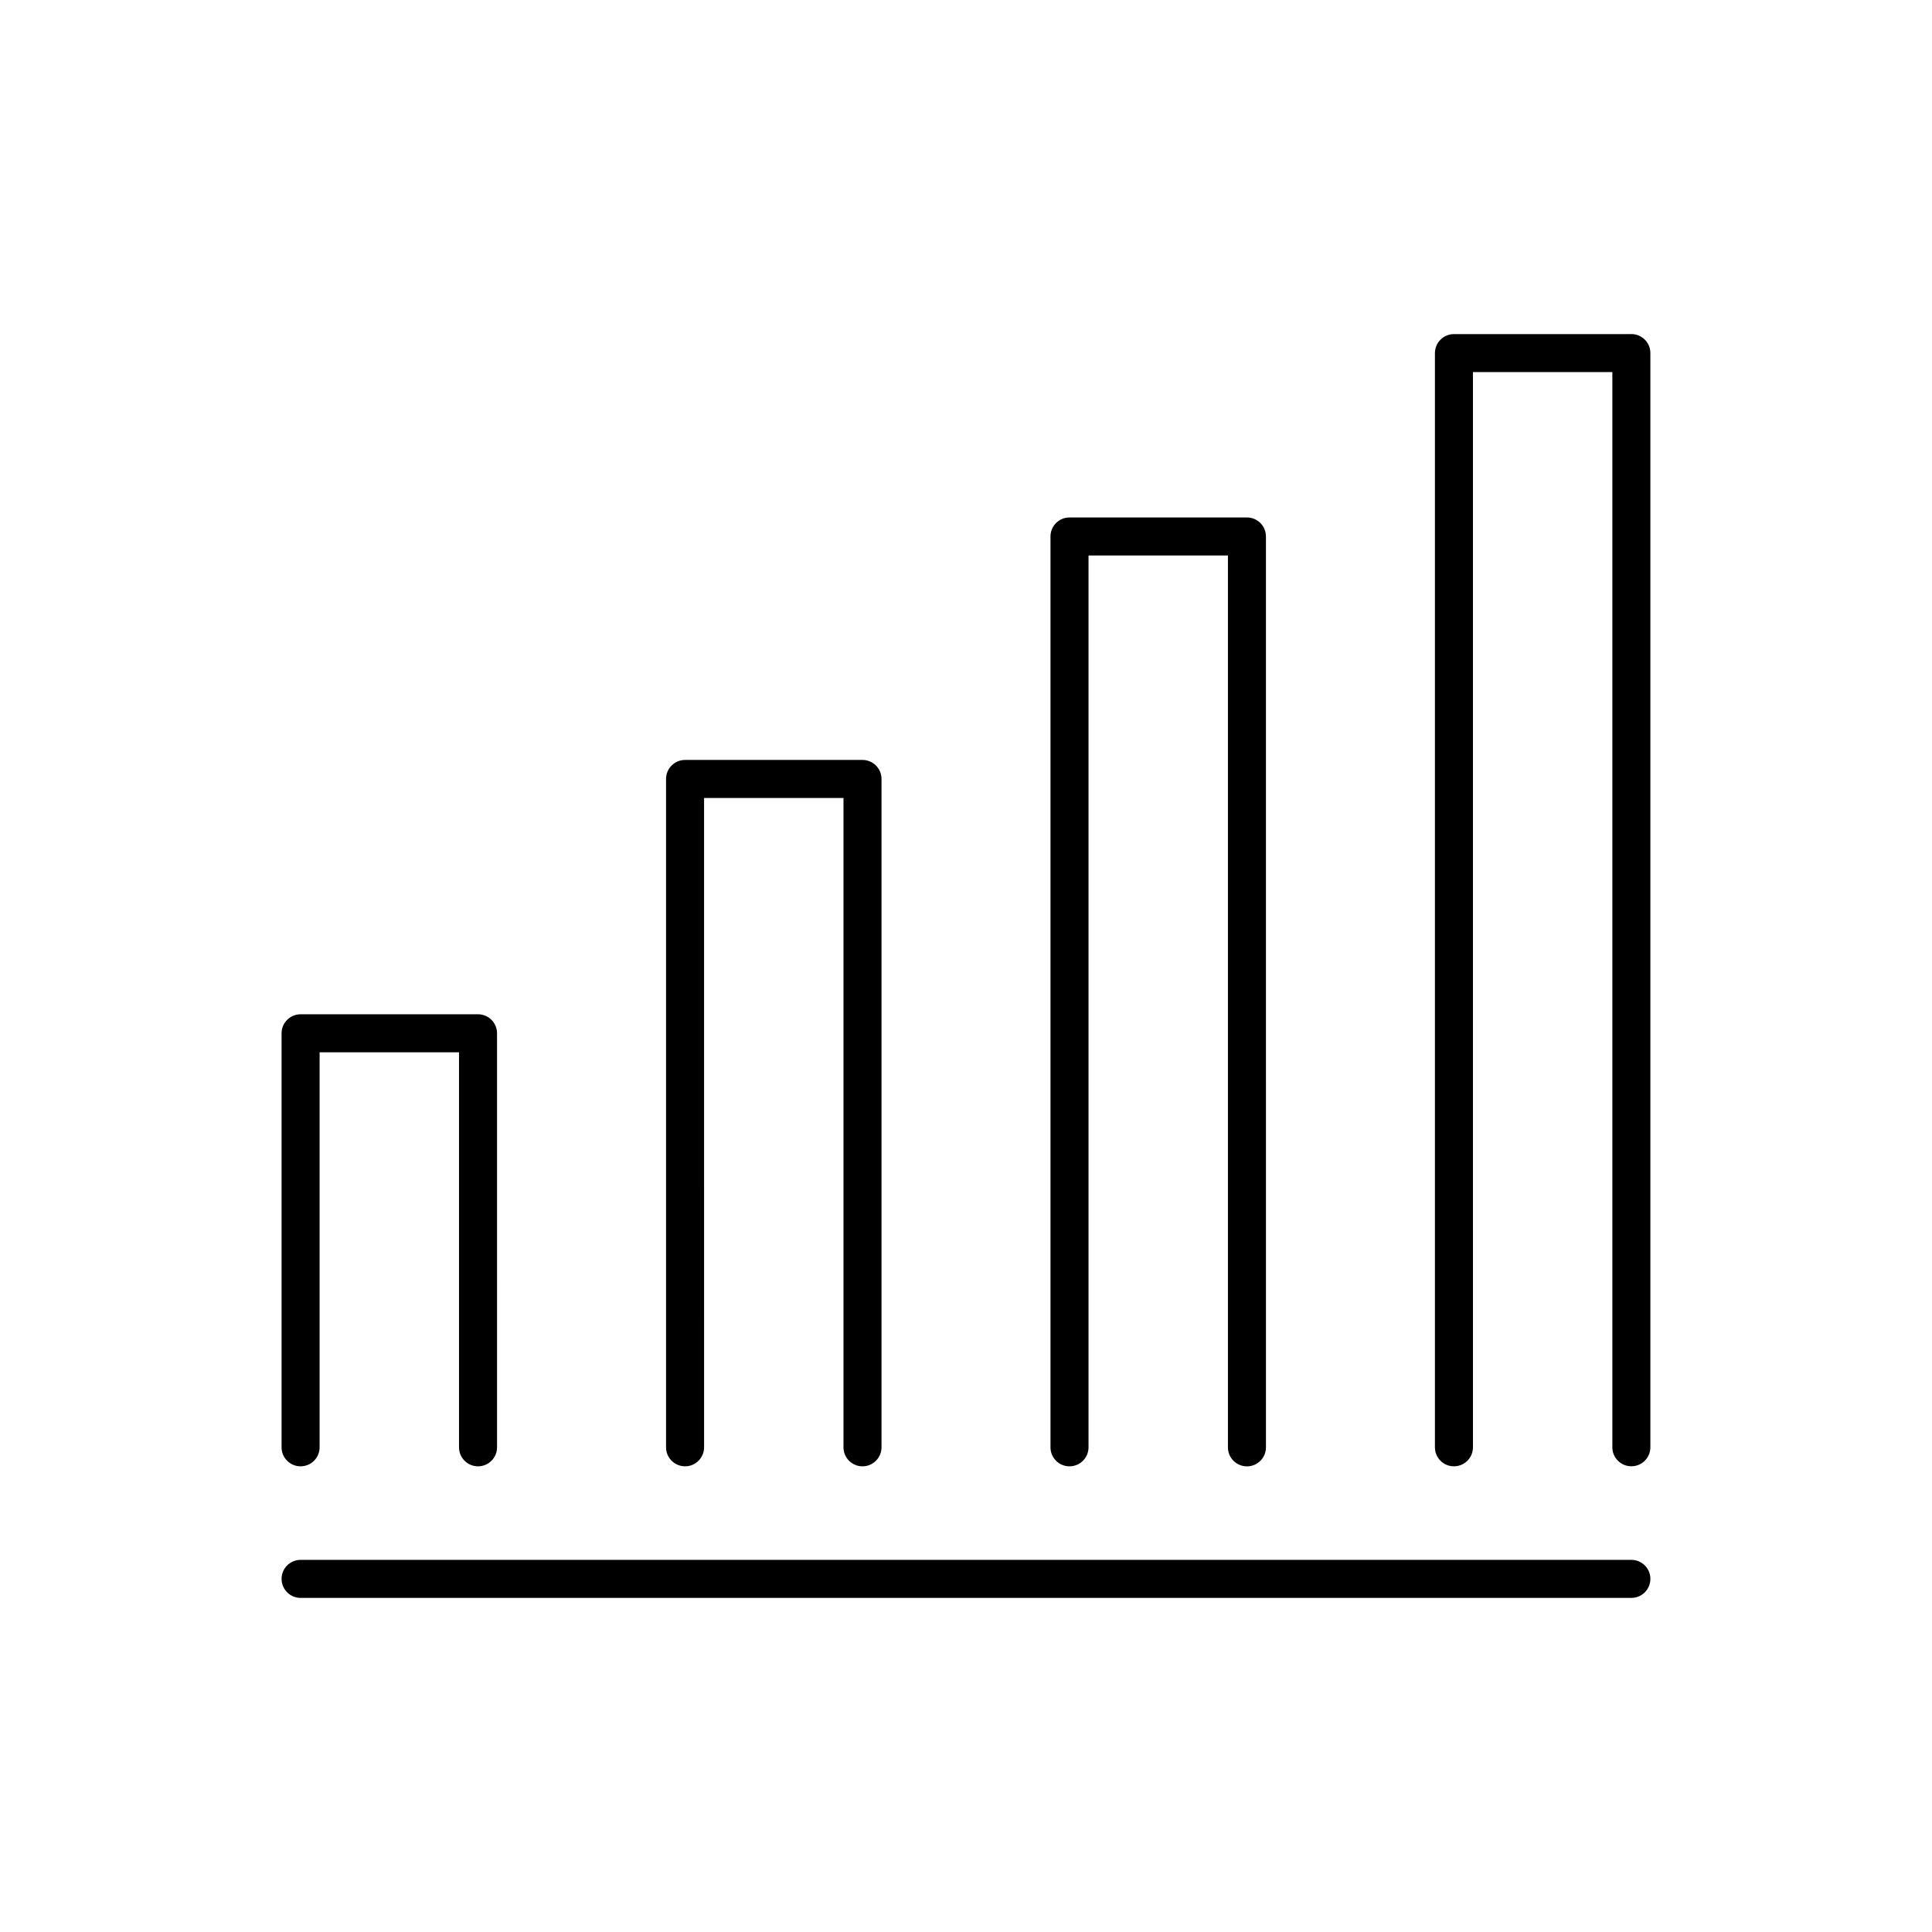
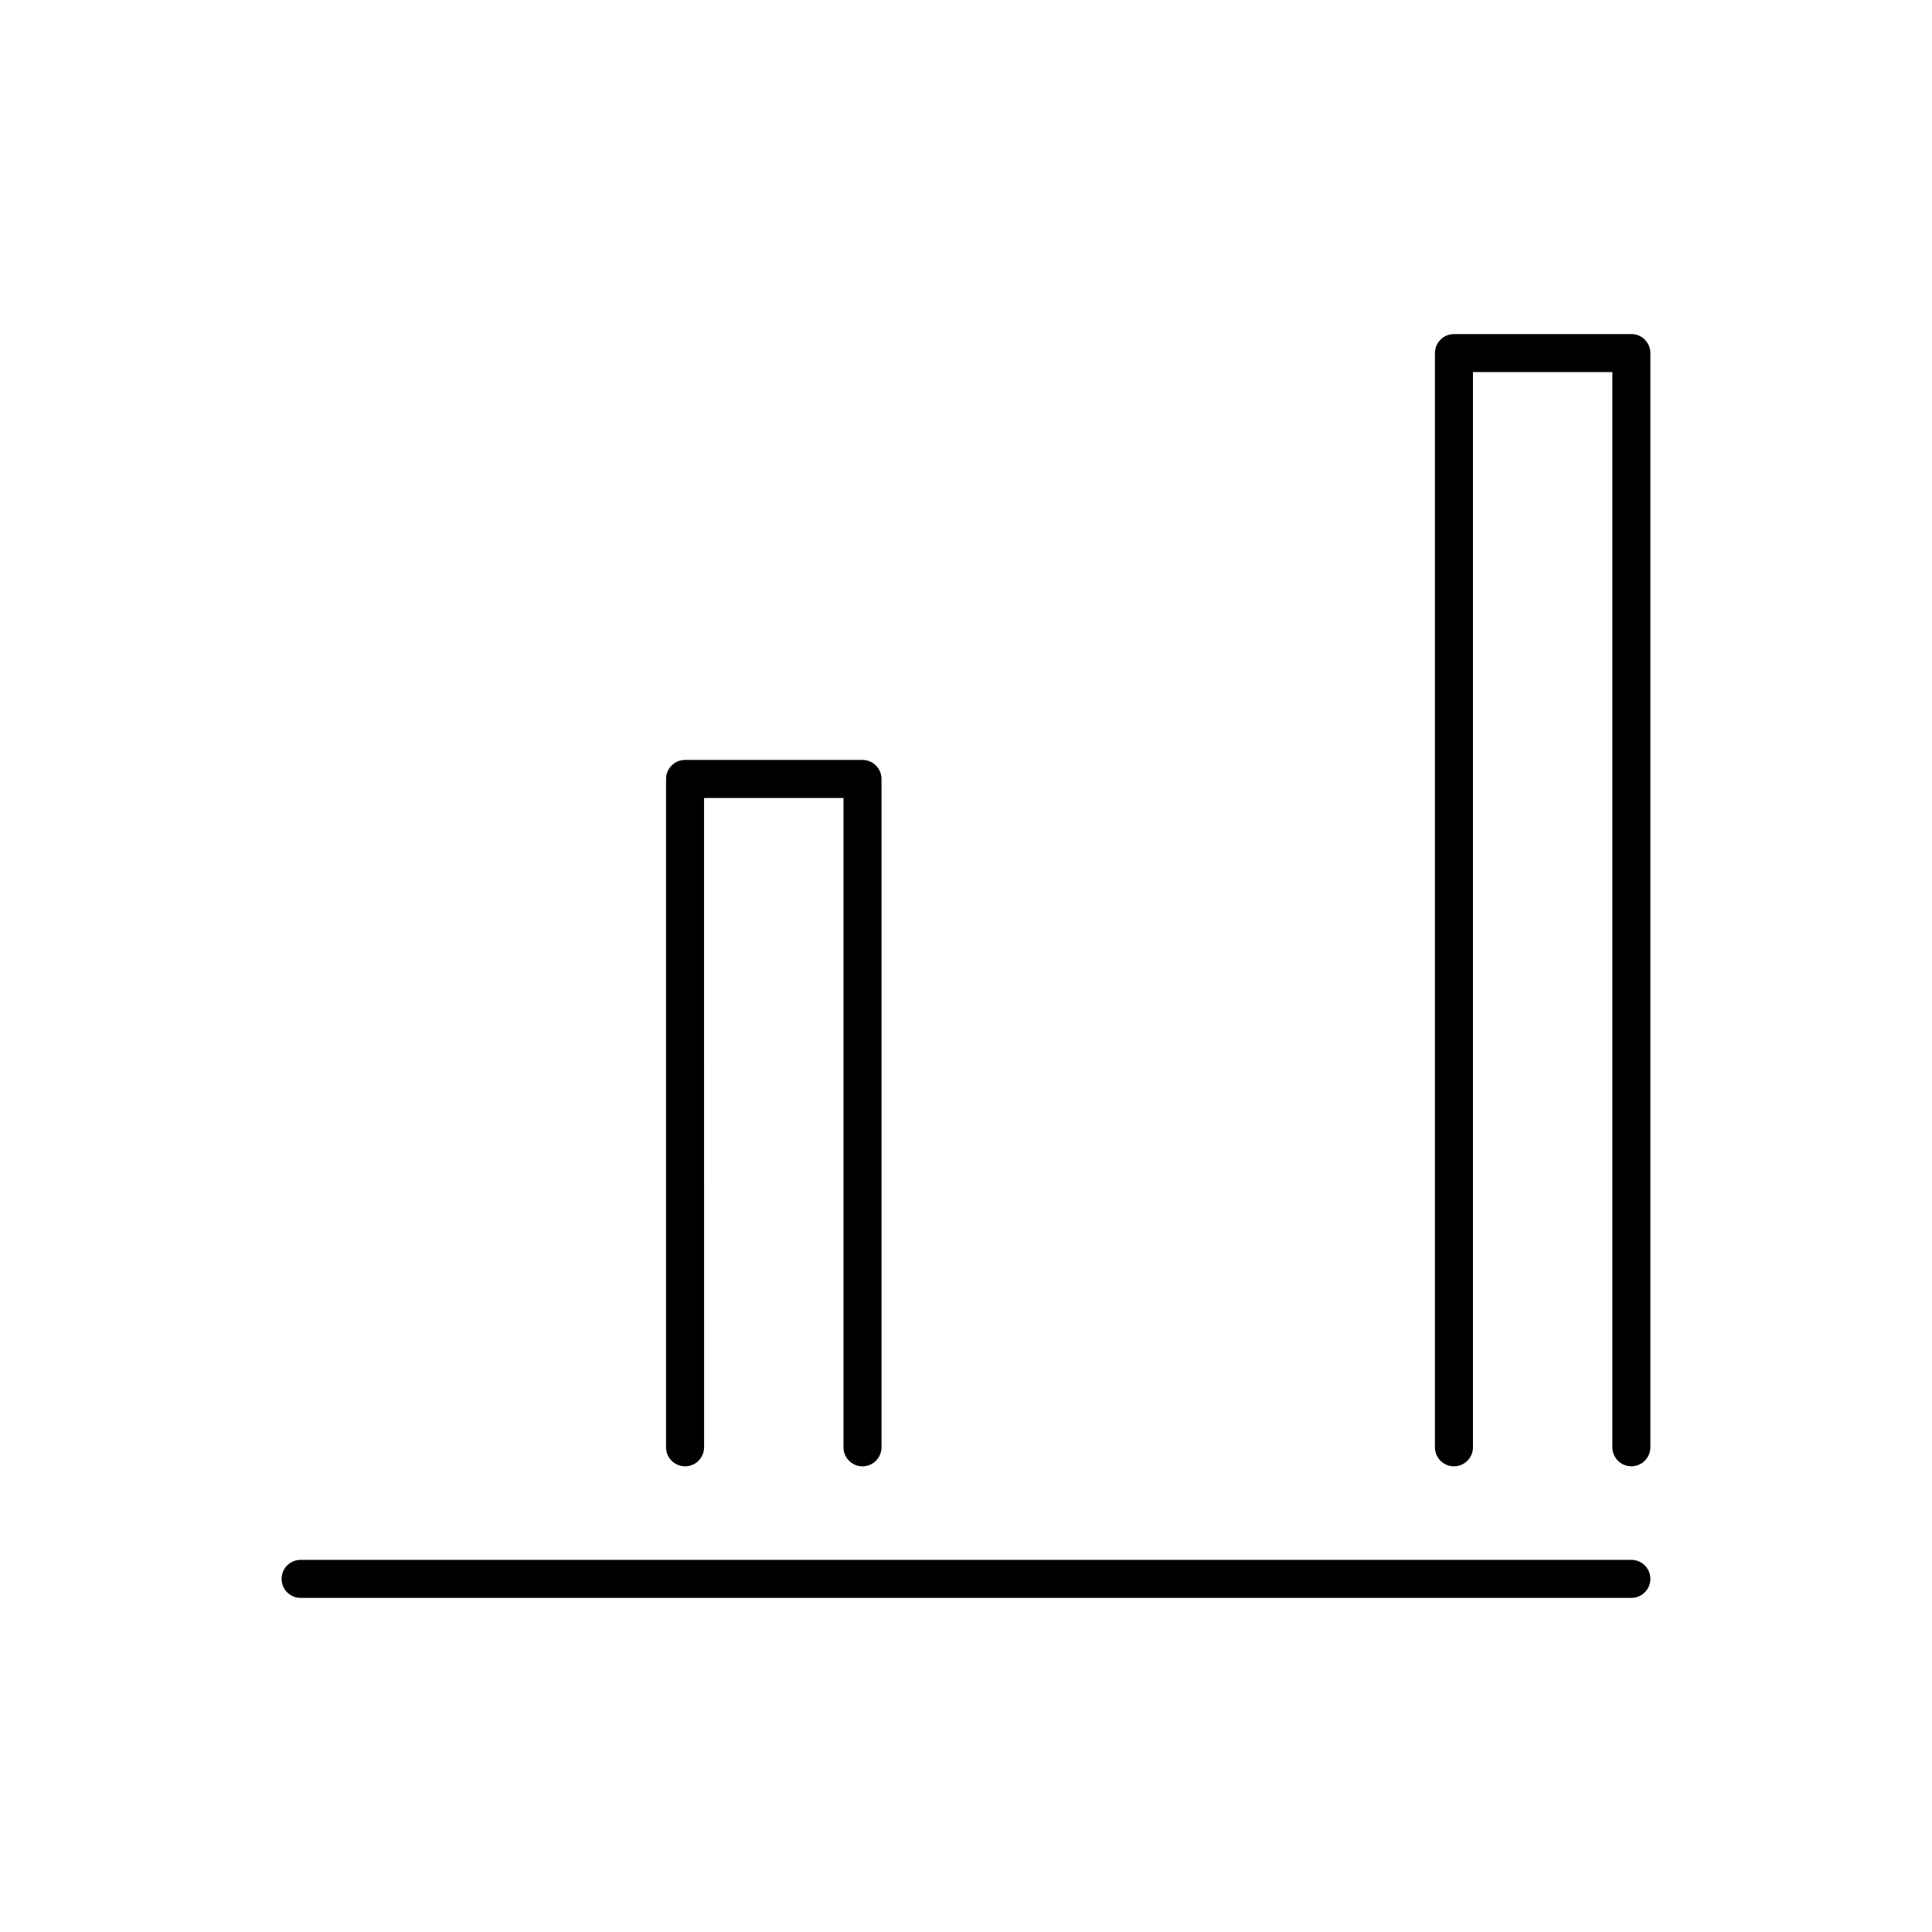
<svg xmlns="http://www.w3.org/2000/svg" fill="#000000" width="800px" height="800px" version="1.1" viewBox="144 144 512 512">
  <g>
    <path d="m576.33 232.54h-47.02c-2.785 0-5.039 2.258-5.039 5.039v289.97c0 2.785 2.254 5.039 5.039 5.039s5.039-2.254 5.039-5.039l-0.004-284.94h36.945v284.93c0 2.785 2.254 5.039 5.039 5.039 2.785 0 5.039-2.254 5.039-5.039v-289.97c0-2.781-2.254-5.039-5.039-5.039z" />
-     <path d="m427.43 532.59c2.785 0 5.039-2.254 5.039-5.039v-236.34h36.945v236.35c0 2.785 2.254 5.039 5.039 5.039 2.785 0 5.039-2.254 5.039-5.039l-0.004-241.39c0-2.781-2.254-5.039-5.039-5.039h-47.02c-2.785 0-5.039 2.258-5.039 5.039v241.39c0 2.781 2.258 5.031 5.039 5.031z" />
    <path d="m325.55 532.59c2.781 0 5.039-2.254 5.039-5.039l-0.004-172.08h36.945v172.08c0 2.785 2.258 5.039 5.039 5.039s5.039-2.254 5.039-5.039v-177.12c0-2.781-2.258-5.039-5.039-5.039h-47.02c-2.781 0-5.039 2.258-5.039 5.039v177.12c0 2.785 2.258 5.035 5.039 5.035z" />
-     <path d="m223.66 532.59c2.781 0 5.039-2.254 5.039-5.039v-104.68h36.945v104.68c0 2.785 2.258 5.039 5.039 5.039s5.039-2.254 5.039-5.039l-0.004-109.72c0-2.785-2.258-5.039-5.039-5.039l-47.02 0.004c-2.781 0-5.039 2.254-5.039 5.039v109.72c0.004 2.785 2.258 5.035 5.039 5.035z" />
    <path d="m576.33 557.38h-352.67c-2.781 0-5.039 2.254-5.039 5.039 0 2.785 2.258 5.039 5.039 5.039h352.67c2.785 0 5.039-2.254 5.039-5.039 0-2.789-2.254-5.039-5.039-5.039z" />
  </g>
</svg>